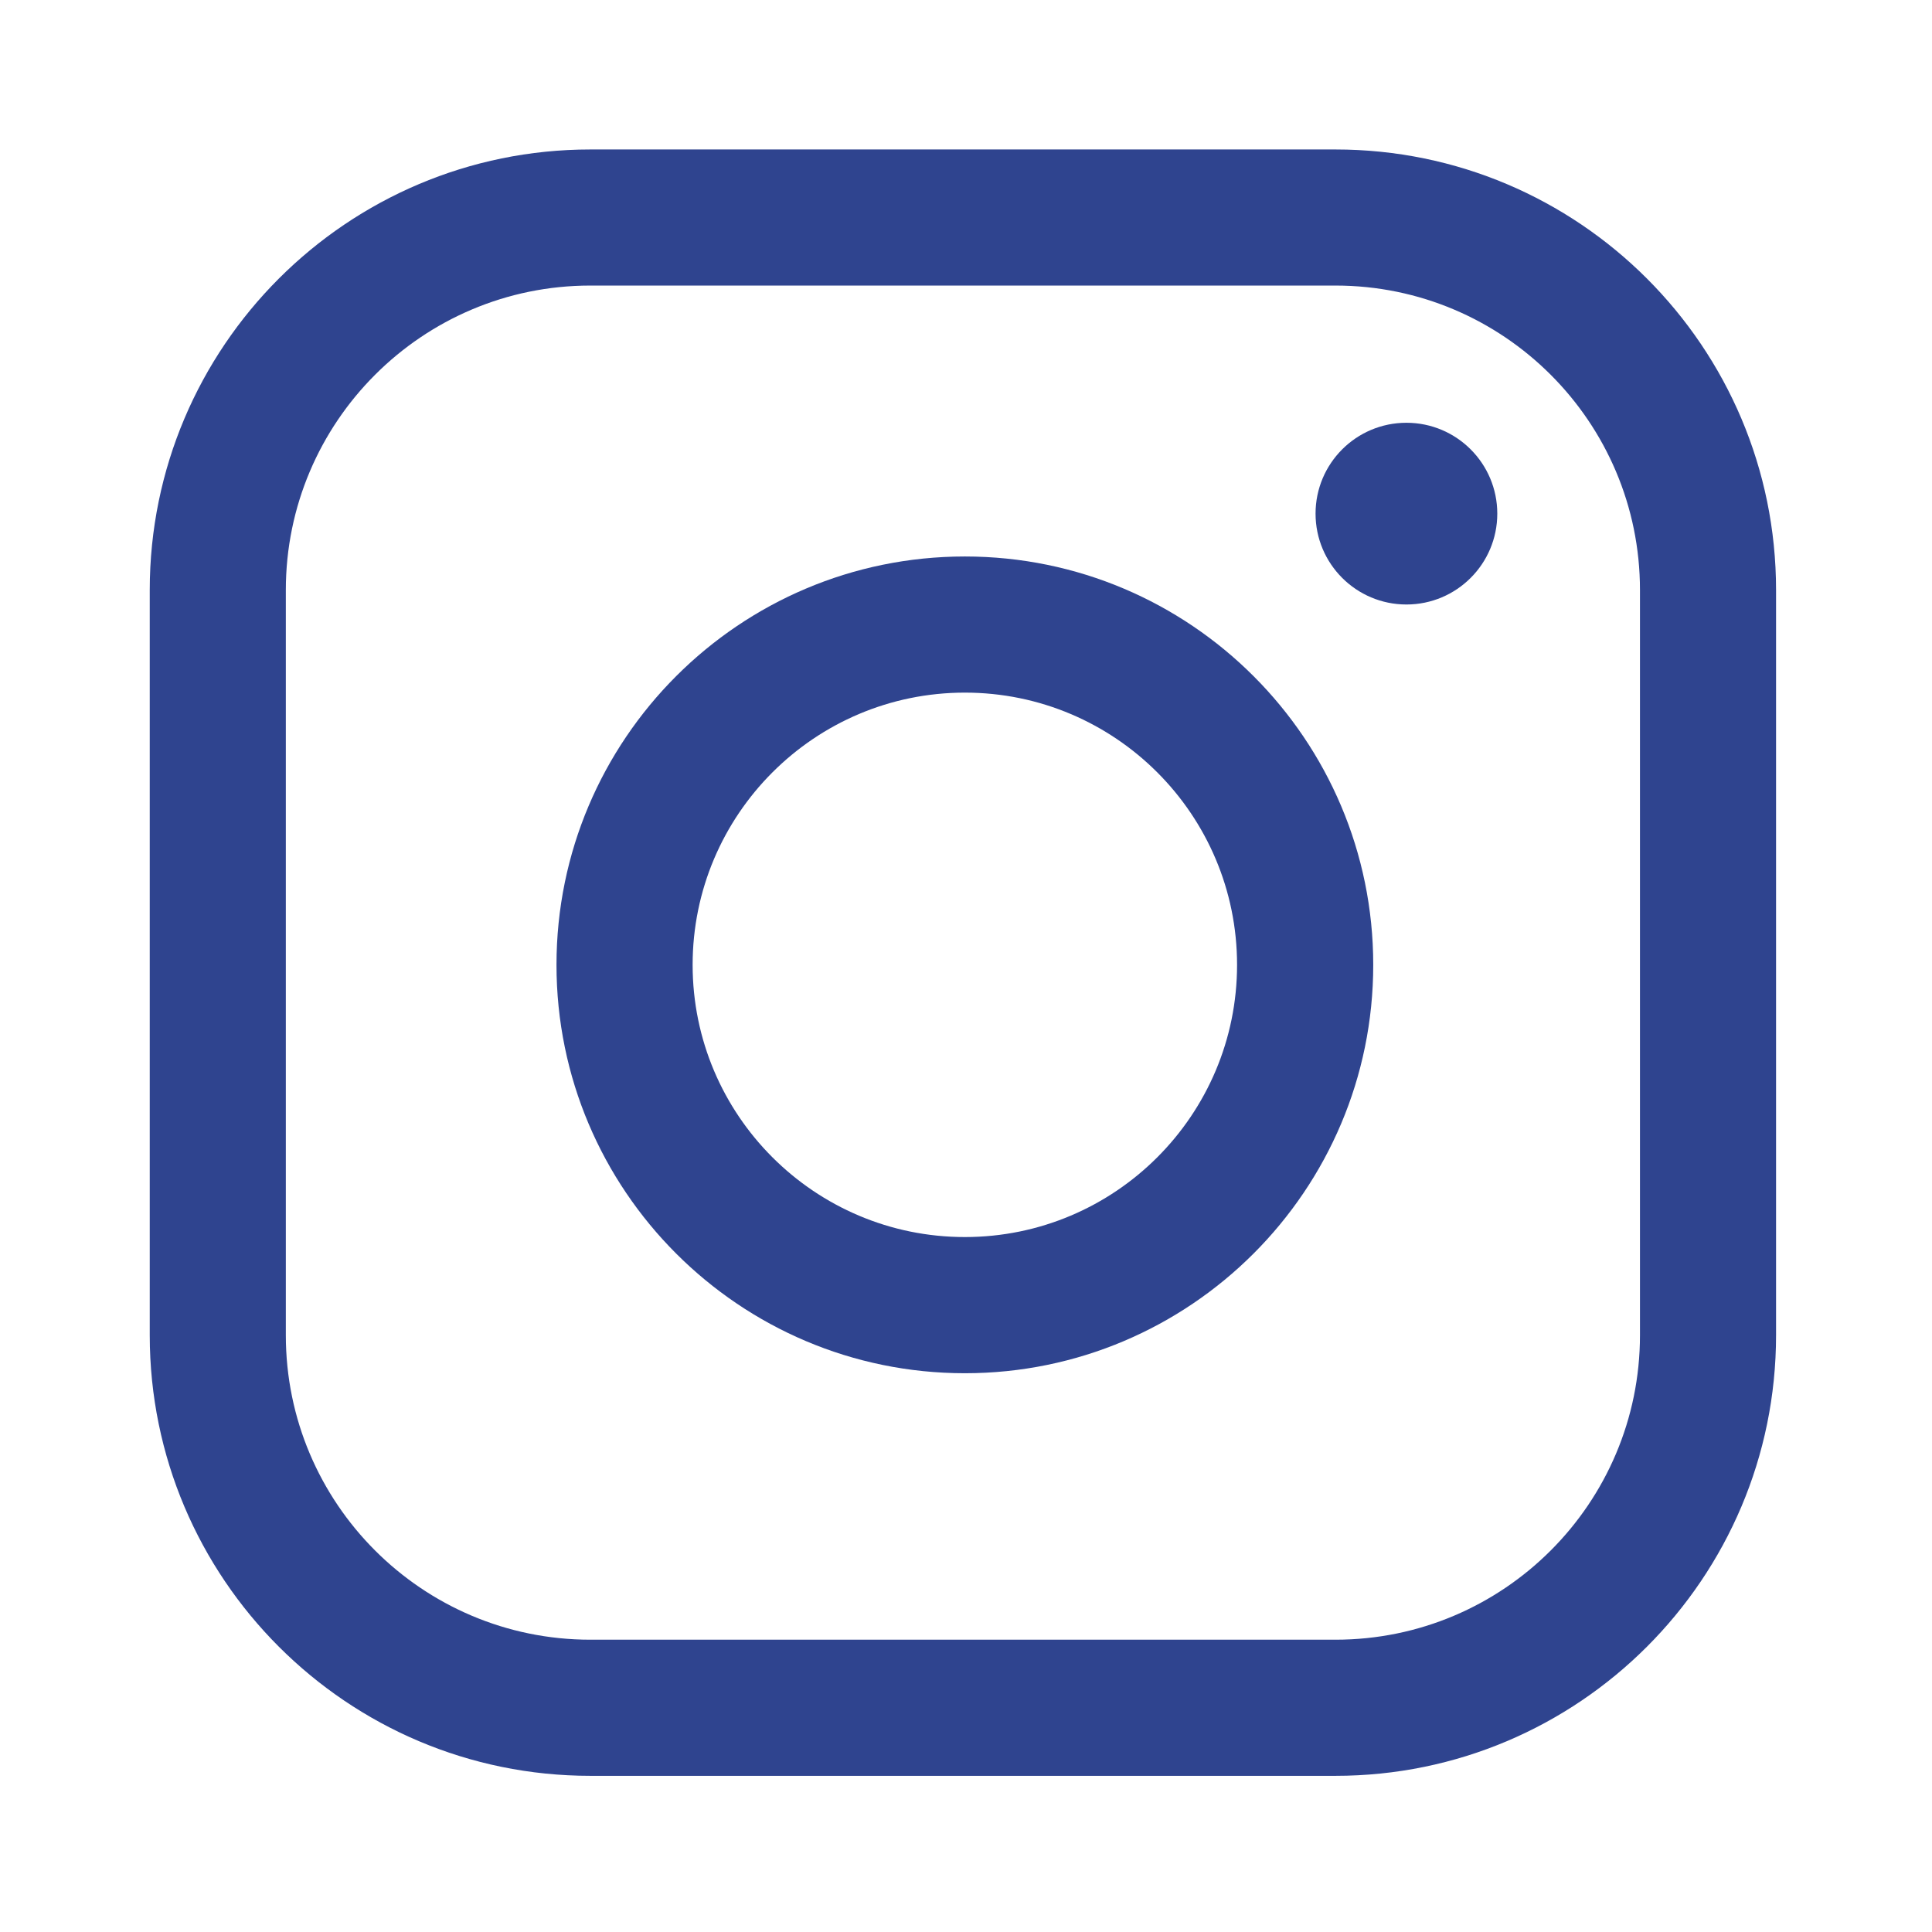
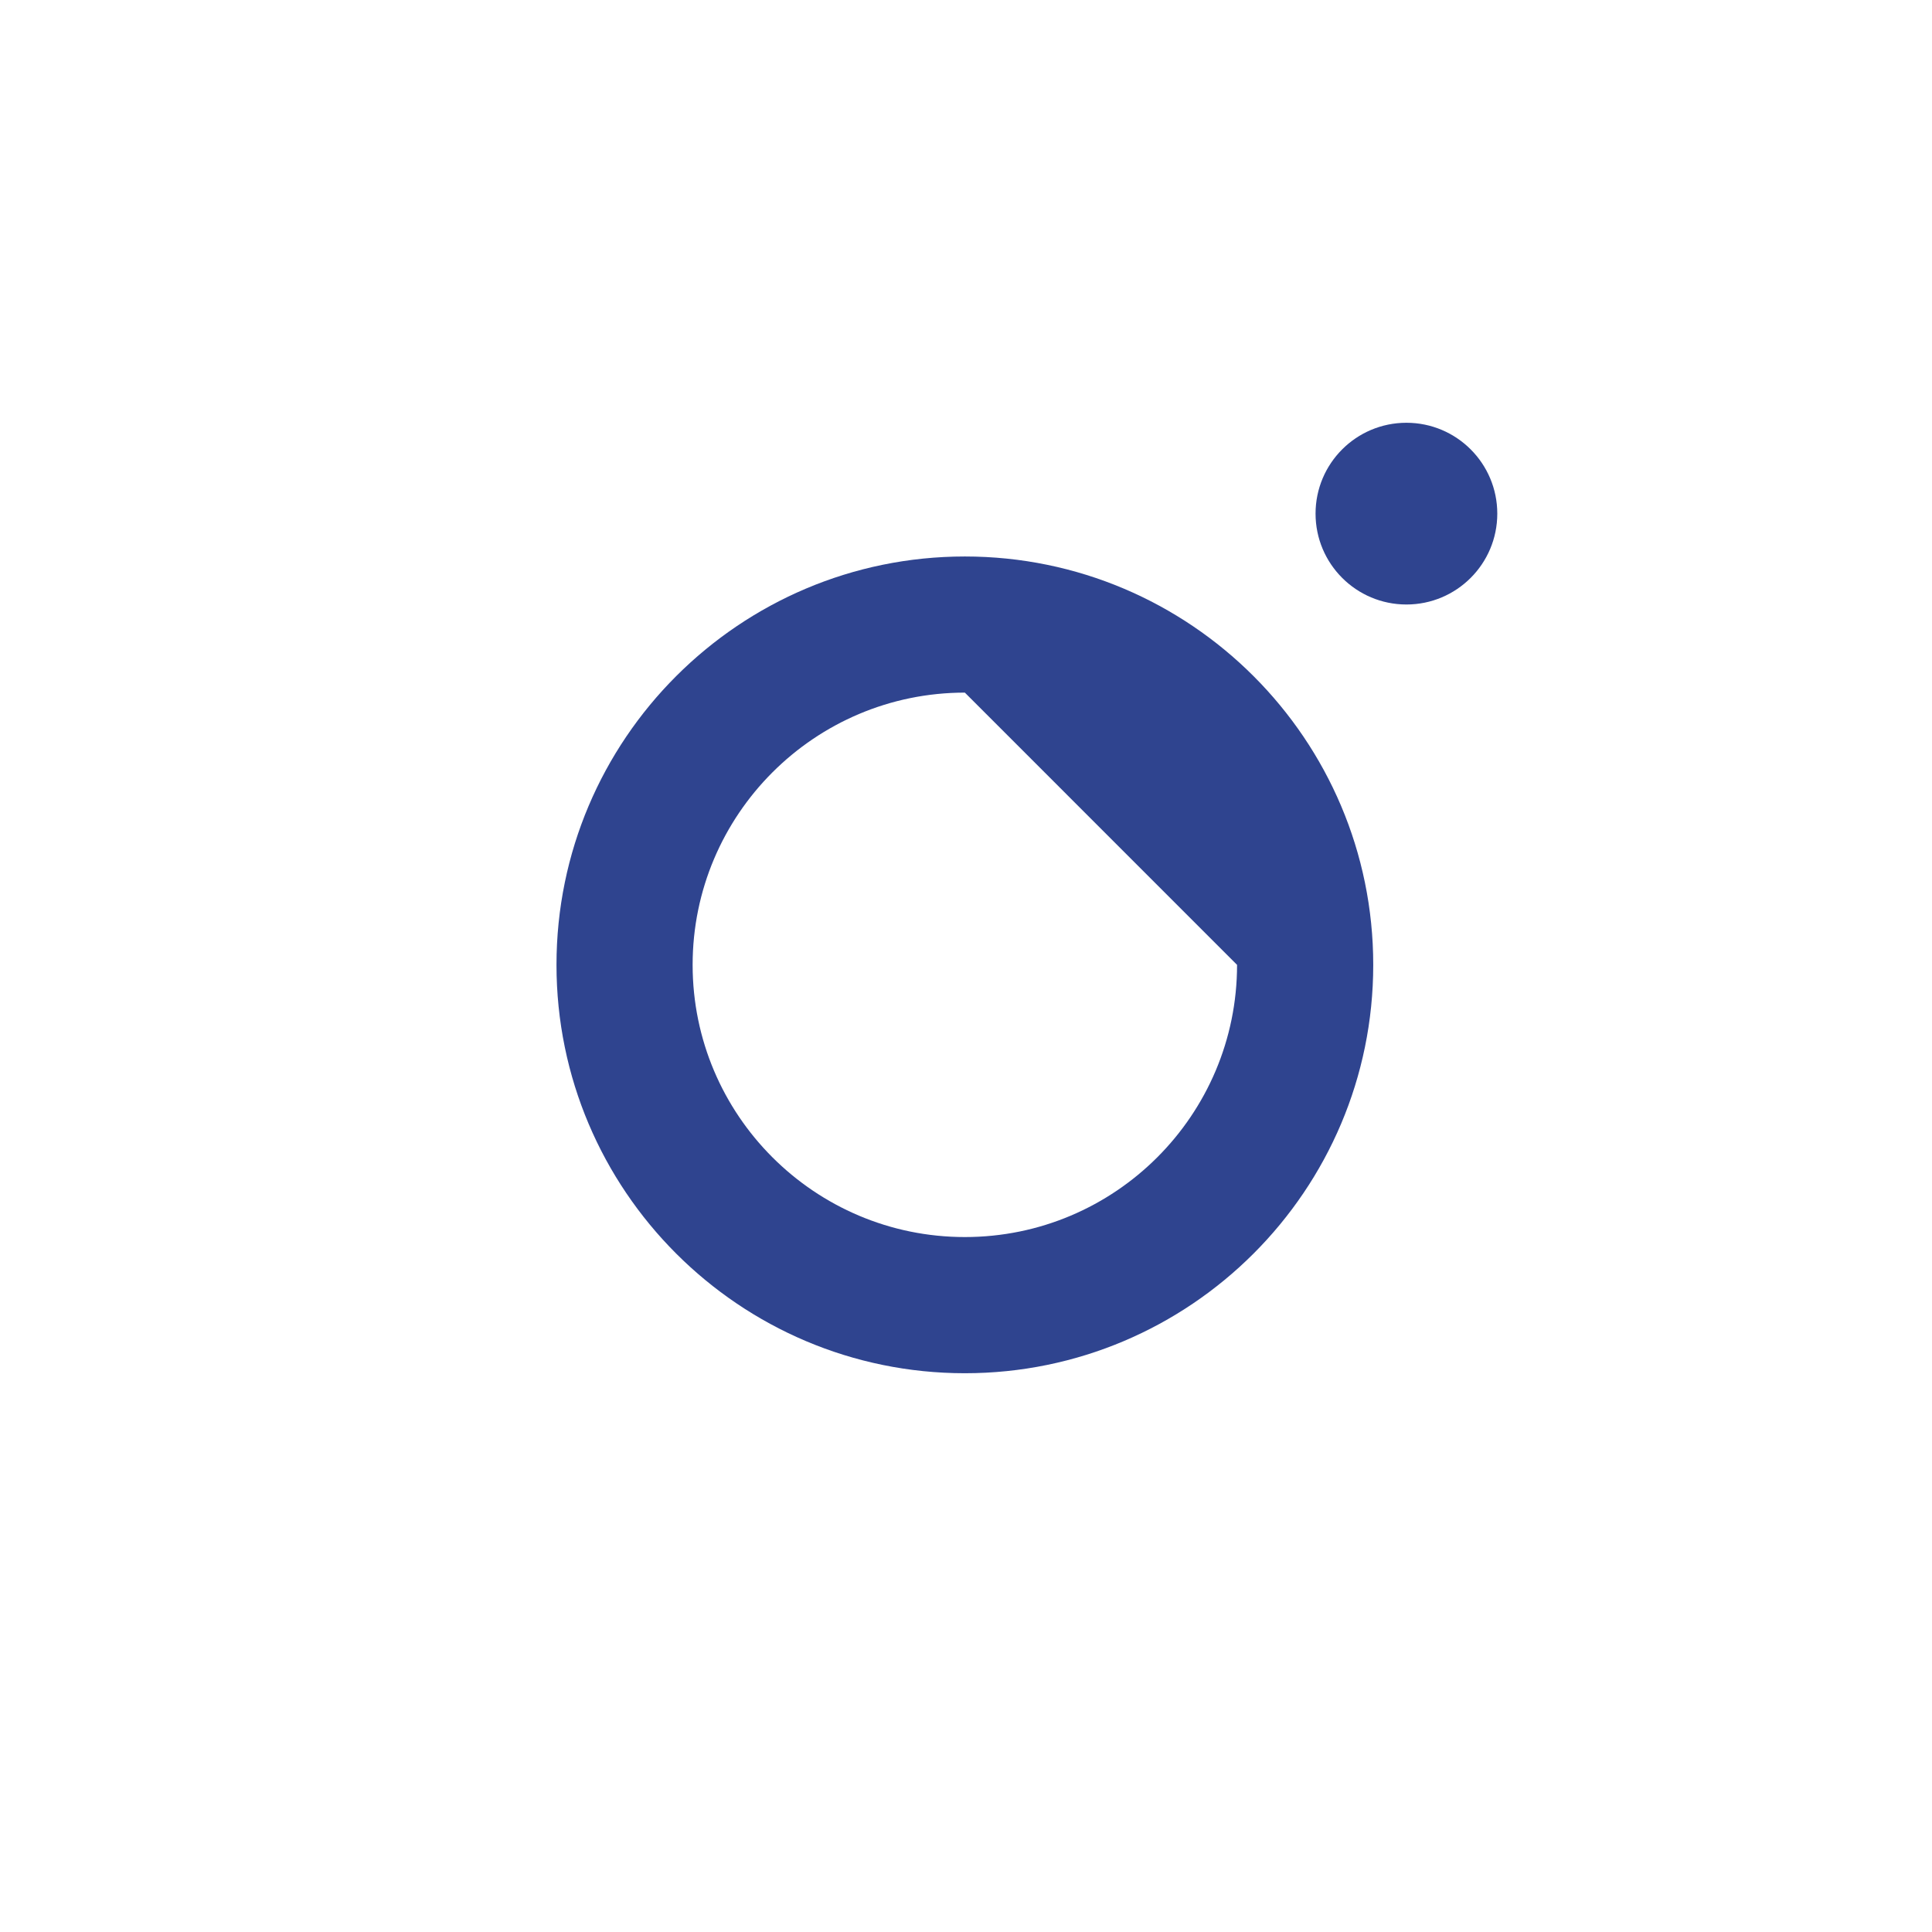
<svg xmlns="http://www.w3.org/2000/svg" width="100%" height="100%" viewBox="0 0 473 473" version="1.1" xml:space="preserve" style="fill-rule:evenodd;clip-rule:evenodd;stroke-linejoin:round;stroke-miterlimit:2;">
  <g transform="matrix(1.053,0,0,1.053,-1050.54,-1233.45)">
-     <path d="M1410.6,1308.56L1410.6,1481.8C1410.6,1538.34 1364.7,1584.25 1308.16,1584.25L1134.92,1584.25C1078.38,1584.25 1032.48,1538.34 1032.48,1481.8L1032.48,1308.56C1032.48,1252.02 1078.38,1206.12 1134.92,1206.12L1308.16,1206.12C1364.7,1206.12 1410.6,1252.02 1410.6,1308.56ZM1378.96,1308.56C1378.96,1269.49 1347.24,1237.76 1308.16,1237.76L1134.92,1237.76C1095.84,1237.76 1064.12,1269.49 1064.12,1308.56L1064.12,1481.8C1064.12,1520.88 1095.84,1552.6 1134.92,1552.6L1308.16,1552.6C1347.24,1552.6 1378.96,1520.88 1378.96,1481.8L1378.96,1308.56Z" style="fill:rgb(47,68,143);" />
-   </g>
+     </g>
  <g transform="matrix(1,0,0,1,-983.848,-1164.76)">
-     <path d="M1220.07,1301C1275.25,1301 1320.05,1345.8 1320.05,1400.98C1320.05,1456.16 1275.25,1500.96 1220.07,1500.96C1164.89,1500.96 1120.09,1456.16 1120.09,1400.98C1120.09,1345.8 1164.89,1301 1220.07,1301ZM1220.07,1334.33C1183.29,1334.33 1153.42,1364.2 1153.42,1400.98C1153.42,1437.76 1183.29,1467.62 1220.07,1467.62C1256.85,1467.62 1286.71,1437.76 1286.71,1400.98C1286.71,1364.2 1256.85,1334.33 1220.07,1334.33Z" style="fill:rgb(47,68,143);" />
+     <path d="M1220.07,1301C1275.25,1301 1320.05,1345.8 1320.05,1400.98C1320.05,1456.16 1275.25,1500.96 1220.07,1500.96C1164.89,1500.96 1120.09,1456.16 1120.09,1400.98C1120.09,1345.8 1164.89,1301 1220.07,1301ZM1220.07,1334.33C1183.29,1334.33 1153.42,1364.2 1153.42,1400.98C1153.42,1437.76 1183.29,1467.62 1220.07,1467.62C1256.85,1467.62 1286.71,1437.76 1286.71,1400.98Z" style="fill:rgb(47,68,143);" />
  </g>
  <g transform="matrix(1,0,0,1,-977.124,-1159.68)">
    <circle cx="1321.45" cy="1285.43" r="22.246" style="fill:rgb(47,68,143);" />
  </g>
</svg>